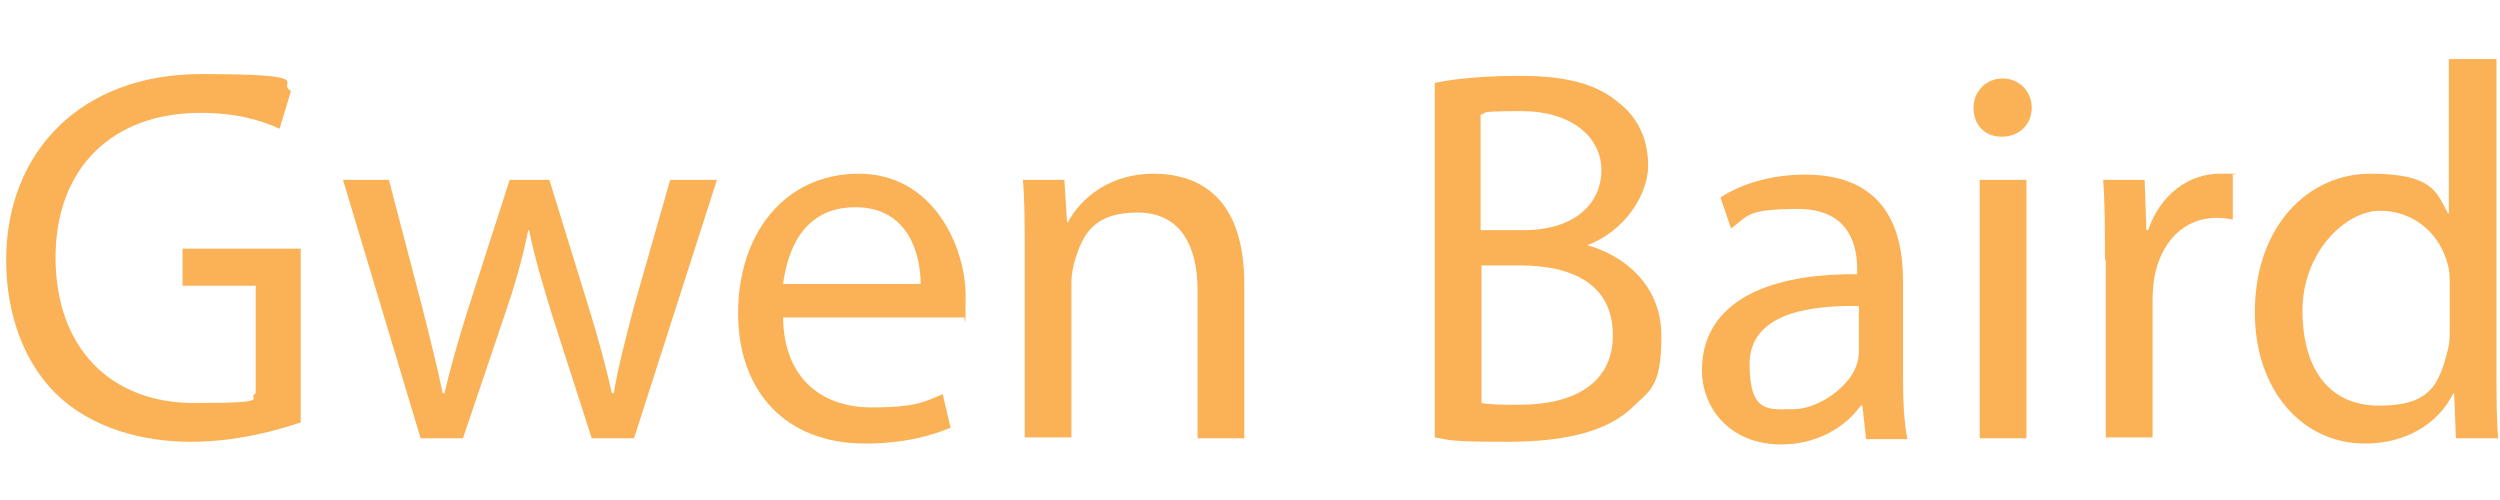
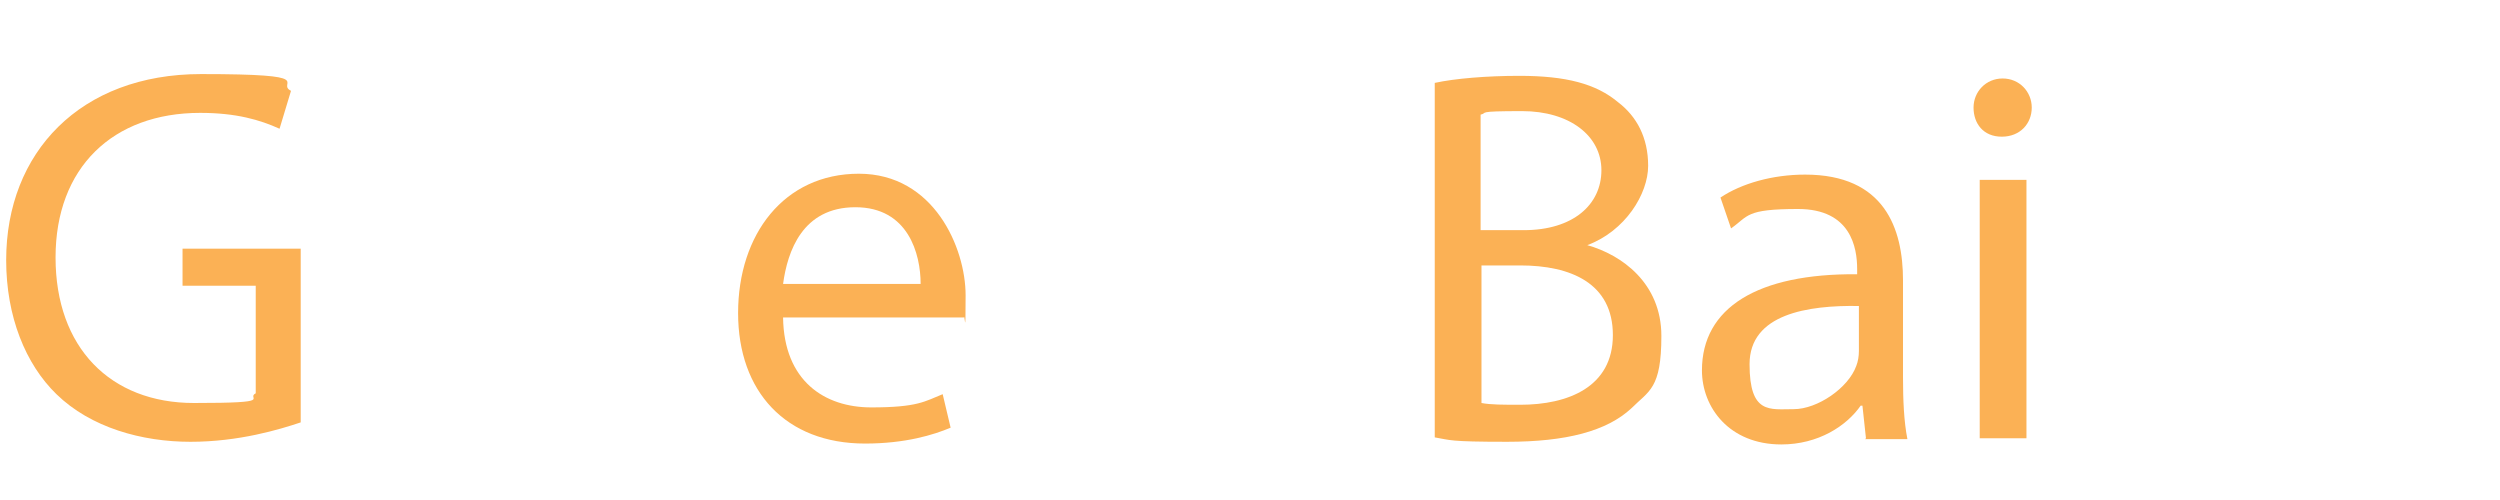
<svg xmlns="http://www.w3.org/2000/svg" id="Layer_1" version="1.1" viewBox="0 0 283.5 56.7">
-   <rect width="283.5" height="56.7" fill="none" />
  <g>
    <path d="M34.1,47.9c-2.4.8-7,2.2-12.5,2.2s-11.3-1.6-15.2-5.4c-3.5-3.4-5.7-8.8-5.7-15.2,0-12.2,8.4-21.1,22.1-21.1s8.4,1,10.2,1.9l-1.3,4.3c-2.2-1-4.9-1.8-9-1.8-9.9,0-16.4,6.2-16.4,16.4s6.2,16.5,15.7,16.5,5.8-.5,7-1.1v-12.2h-8.3v-4.2h13.4v19.6Z" fill="#fbb155" />
-     <path d="M44.1,20.4l3.9,14.9c.8,3.3,1.6,6.3,2.2,9.3h.2c.7-3,1.6-6.1,2.6-9.3l4.8-14.9h4.5l4.5,14.6c1.1,3.5,1.9,6.6,2.6,9.6h.2c.5-3,1.3-6,2.2-9.5l4.2-14.7h5.3l-9.4,29.3h-4.8l-4.5-14c-1-3.3-1.9-6.2-2.6-9.6h-.1c-.7,3.5-1.6,6.5-2.7,9.7l-4.7,13.9h-4.8l-8.8-29.3h5.4Z" fill="#fbb155" />
    <path d="M88.8,36c.1,7.2,4.7,10.2,10,10.2s6.1-.7,8.1-1.5l.9,3.8c-1.9.8-5.1,1.8-9.7,1.8-9,0-14.4-5.9-14.4-14.8s5.2-15.8,13.7-15.8,12.1,8.4,12.1,13.8-.1,1.9-.2,2.5h-20.6ZM104.4,32.2c0-3.4-1.4-8.7-7.4-8.7s-7.7,5-8.2,8.7h15.5Z" fill="#fbb155" />
-     <path d="M116.2,28.3c0-3,0-5.5-.2-7.9h4.7l.3,4.8h.1c1.5-2.8,4.8-5.5,9.7-5.5s10.3,2.4,10.3,12.5v17.5h-5.3v-16.9c0-4.7-1.8-8.7-6.8-8.7s-6.2,2.5-7.1,5.4c-.2.7-.4,1.6-.4,2.5v17.6h-5.3v-21.4Z" fill="#fbb155" />
    <path d="M162.7,9.4c2.3-.5,5.9-.8,9.6-.8,5.3,0,8.7.9,11.2,3,2.1,1.6,3.4,4,3.4,7.2s-2.6,7.4-6.9,9h0c3.9,1.1,8.4,4.3,8.4,10.3s-1.4,6.2-3.4,8.2c-2.8,2.6-7.4,3.8-14.1,3.8s-6.4-.2-8.2-.5V9.4ZM168,26.1h4.8c5.6,0,8.8-2.9,8.8-6.8s-3.6-6.7-9-6.7-3.8.2-4.7.4v13.1ZM168,45.7c1,.2,2.5.2,4.4.2,5.4,0,10.5-2,10.5-7.9s-4.8-7.9-10.5-7.9h-4.4v15.5Z" fill="#fbb155" />
    <path d="M211.6,49.7l-.4-3.7h-.2c-1.6,2.3-4.8,4.4-9,4.4-5.9,0-9-4.2-9-8.4,0-7.1,6.3-11,17.6-10.9v-.6c0-2.4-.7-6.8-6.7-6.8s-5.6.8-7.6,2.2l-1.2-3.5c2.4-1.6,5.9-2.6,9.6-2.6,9,0,11.1,6.1,11.1,12v11c0,2.5.1,5,.5,7h-4.8ZM210.8,34.7c-5.8-.1-12.4.9-12.4,6.6s2.3,5.1,5,5.1,6.2-2.4,7.1-4.9c.2-.5.3-1.1.3-1.7v-5.1Z" fill="#fbb155" />
    <path d="M230.4,12.2c0,1.8-1.3,3.3-3.4,3.3s-3.2-1.5-3.2-3.3,1.4-3.3,3.3-3.3,3.3,1.5,3.3,3.3ZM224.5,49.7v-29.3h5.3v29.3h-5.3Z" fill="#fbb155" />
-     <path d="M238.7,29.5c0-3.4,0-6.4-.2-9.1h4.7l.2,5.7h.2c1.3-3.9,4.5-6.4,8.1-6.4s1,0,1.5.2v5c-.5-.1-1.1-.2-1.8-.2-3.8,0-6.4,2.8-7.1,6.8-.1.7-.2,1.6-.2,2.5v15.6h-5.3v-20.1Z" fill="#fbb155" />
-     <path d="M283.1,6.7v35.4c0,2.6,0,5.6.2,7.6h-4.8l-.2-5.1h-.1c-1.6,3.3-5.2,5.7-10,5.7-7.1,0-12.5-6-12.5-14.9,0-9.7,6-15.7,13.1-15.7s7.5,2.1,8.8,4.5h.1V6.7h5.3ZM277.8,32.3c0-.7,0-1.6-.2-2.2-.8-3.4-3.7-6.2-7.7-6.2s-8.8,4.8-8.8,11.3,2.9,10.8,8.7,10.8,6.8-2.4,7.8-6.4c.2-.7.2-1.5.2-2.3v-5.1Z" fill="#fbb155" />
  </g>
</svg>